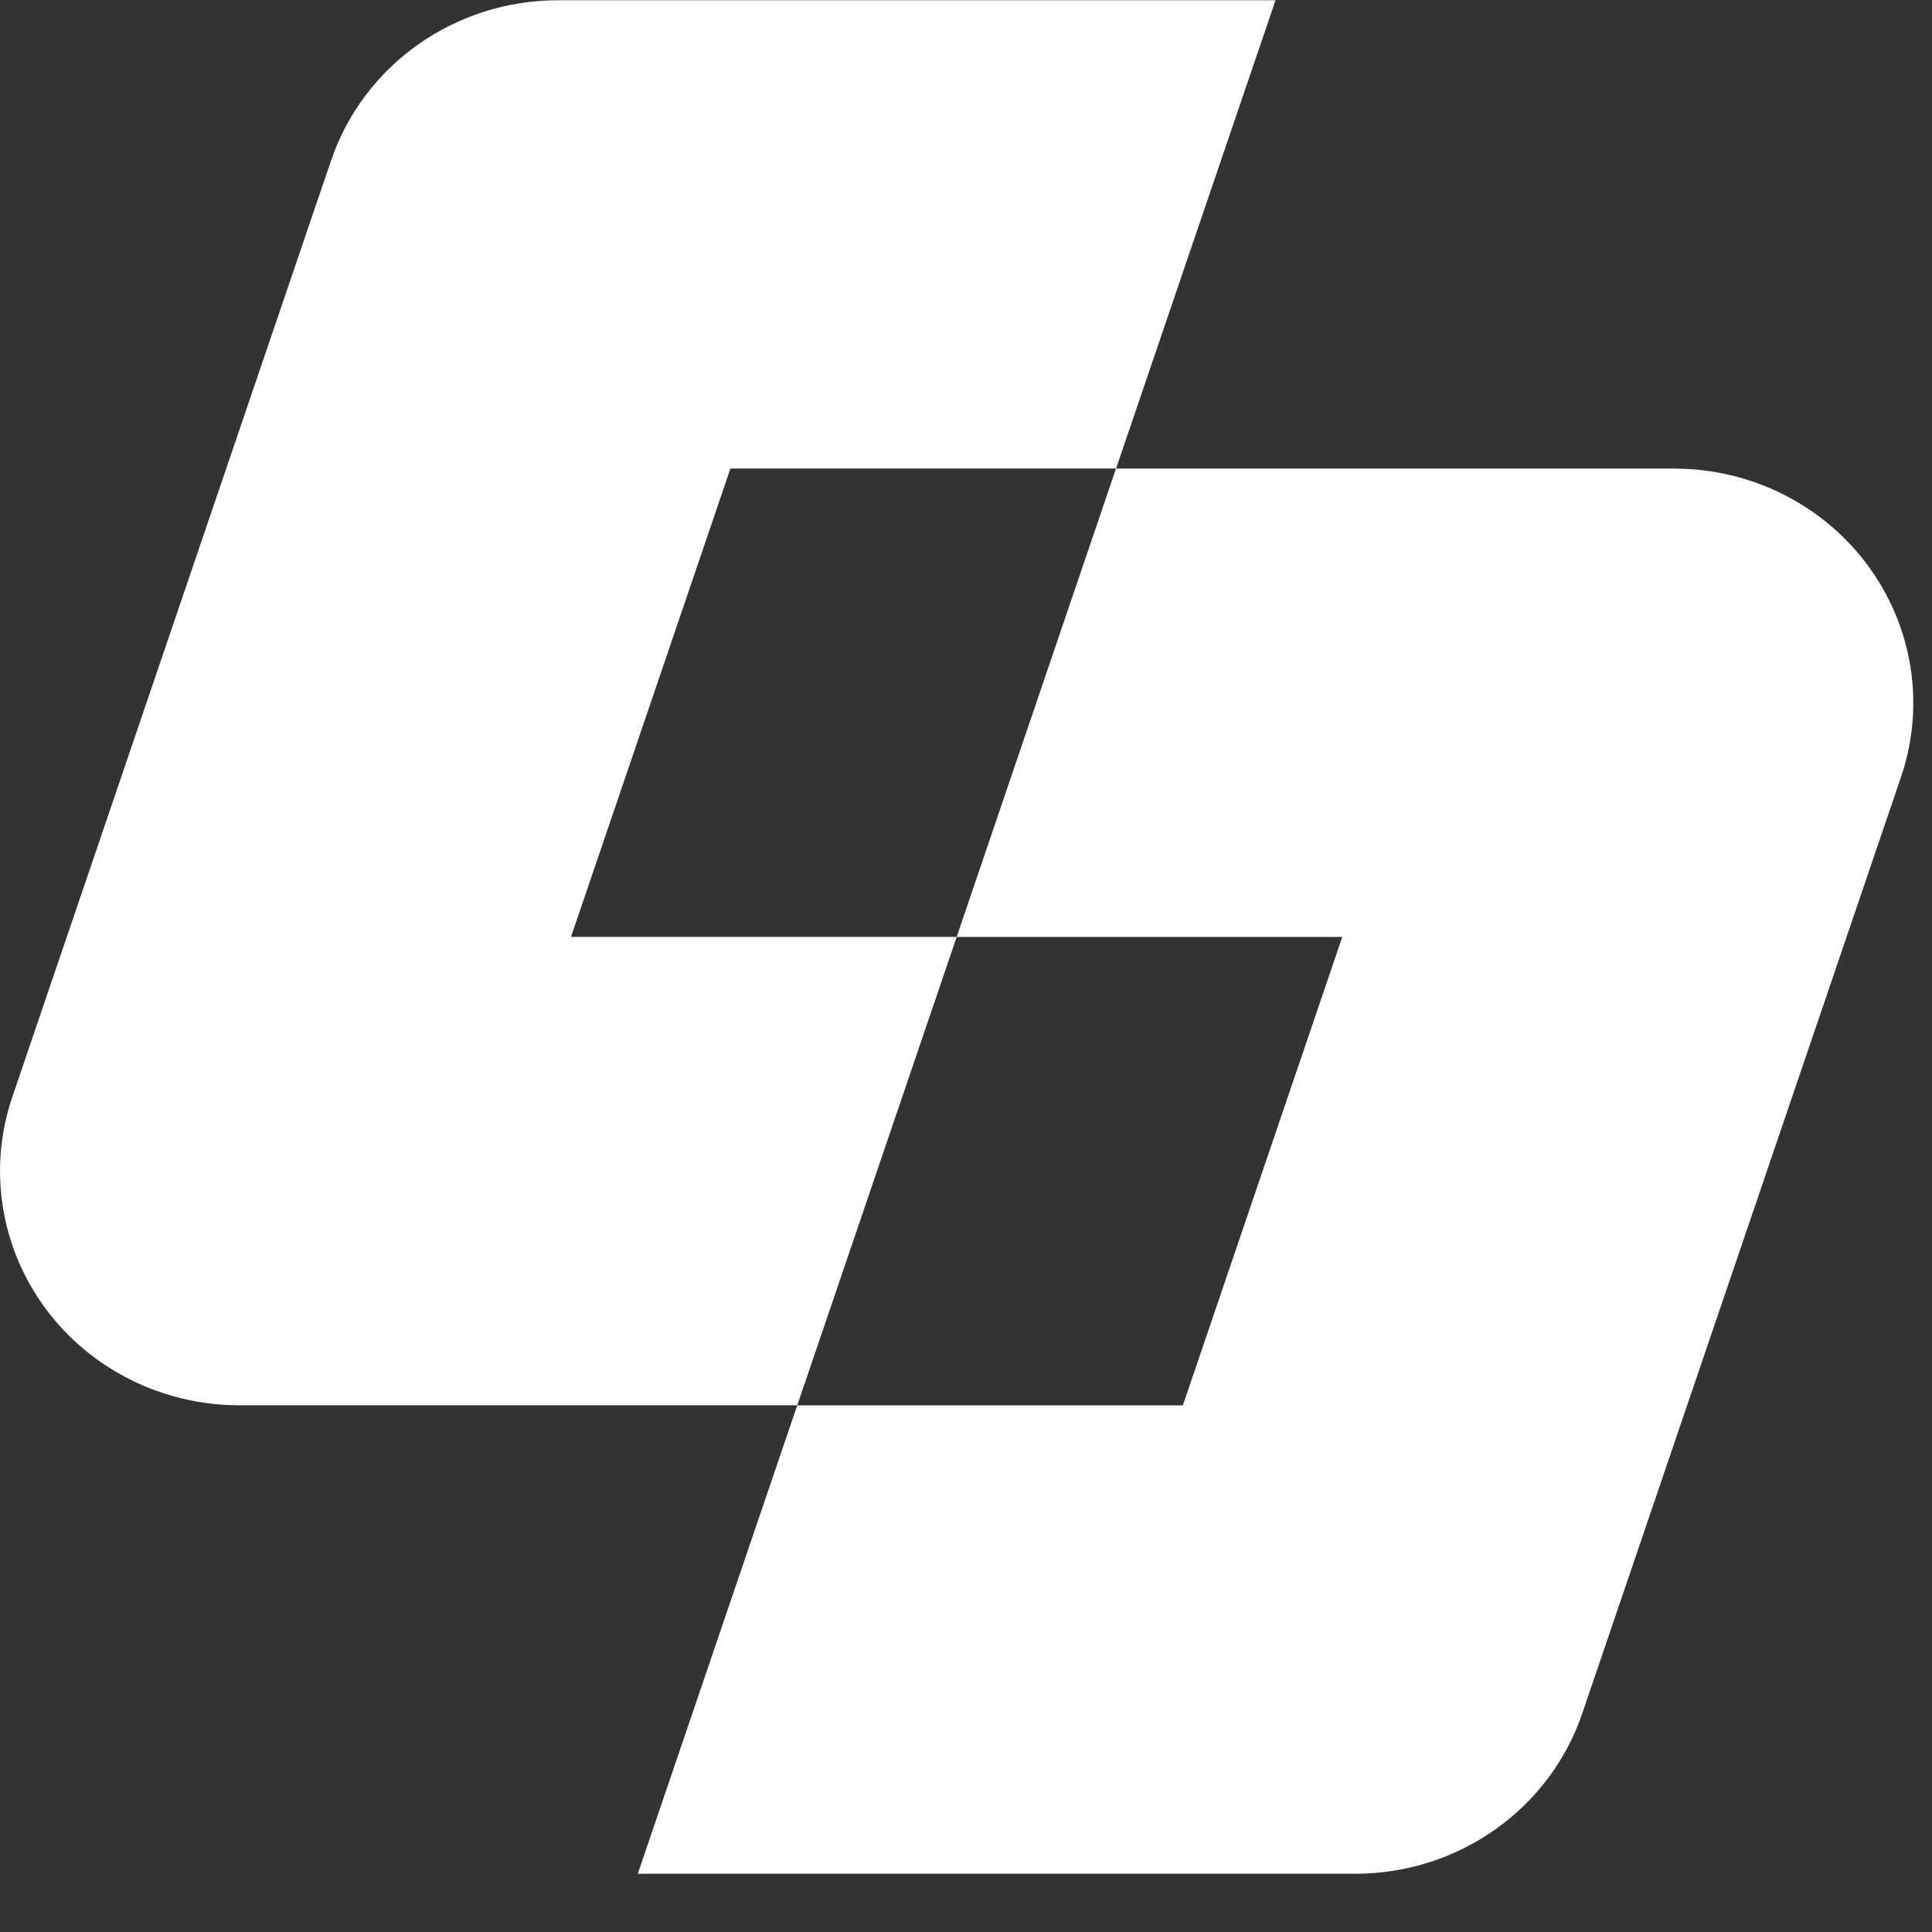
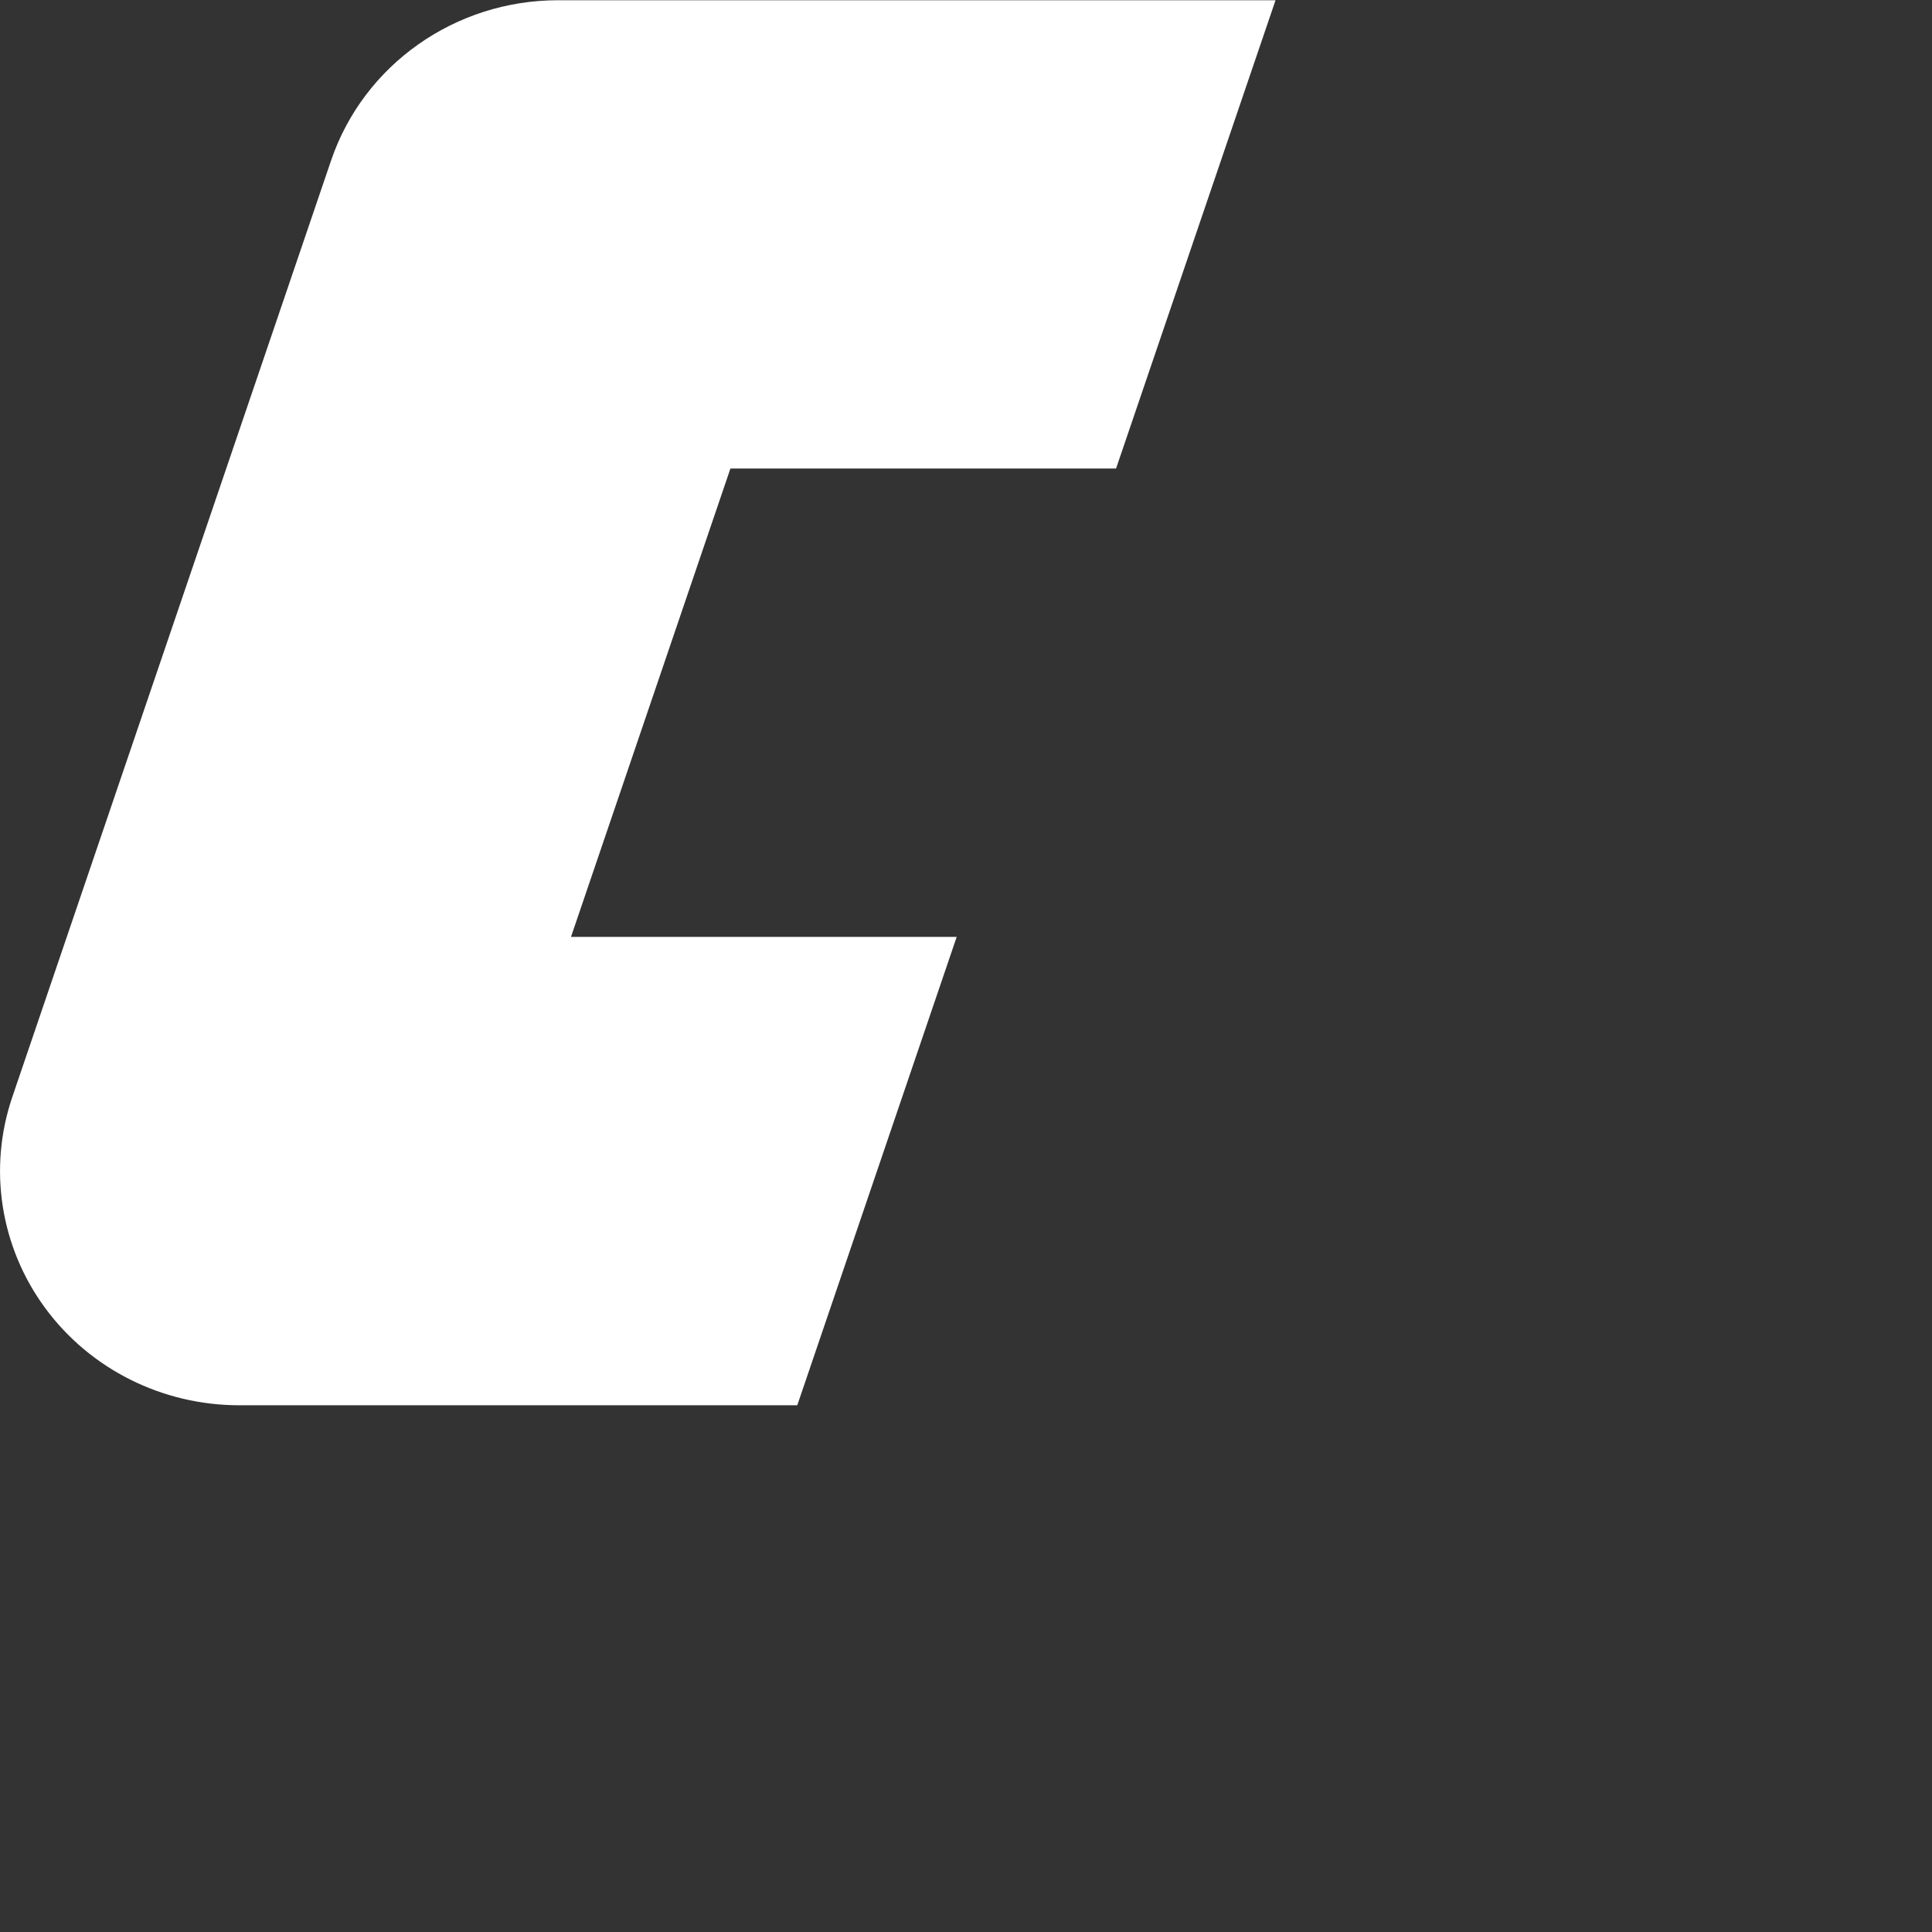
<svg xmlns="http://www.w3.org/2000/svg" width="33" height="33" viewBox="0 0 33 33" fill="none">
  <rect x="0" y="0" width="33" height="33" fill="#333333" stroke="none" />
  <g clip-path="url(#clip0_1840_12348)">
    <path d="M13.617 16.003H9.753L12.476 8.003H19.063L21.787 0.004H9.532C7.774 0.004 6.213 1.105 5.656 2.739L0.21 18.738C-0.205 19.958 0.004 21.299 0.772 22.343C1.54 23.386 2.772 24.003 4.086 24.003H13.618L16.341 16.003H13.618H13.617Z" fill="#FFFFFF" />
-     <path d="M31.909 9.665C31.141 8.621 29.909 8.004 28.595 8.004H19.062L16.34 16.004H22.927L20.204 24.005H13.617L10.894 32.005H23.149C24.907 32.005 26.468 30.904 27.025 29.27L32.471 13.271C32.886 12.051 32.677 10.71 31.909 9.666V9.665Z" fill="#FFFFFF" />
  </g>
  <defs>
    <clipPath id="clip0_1840_12348">
      <rect width="162.667" height="32" fill="white" transform="translate(0 0.004)" />
    </clipPath>
  </defs>
</svg>